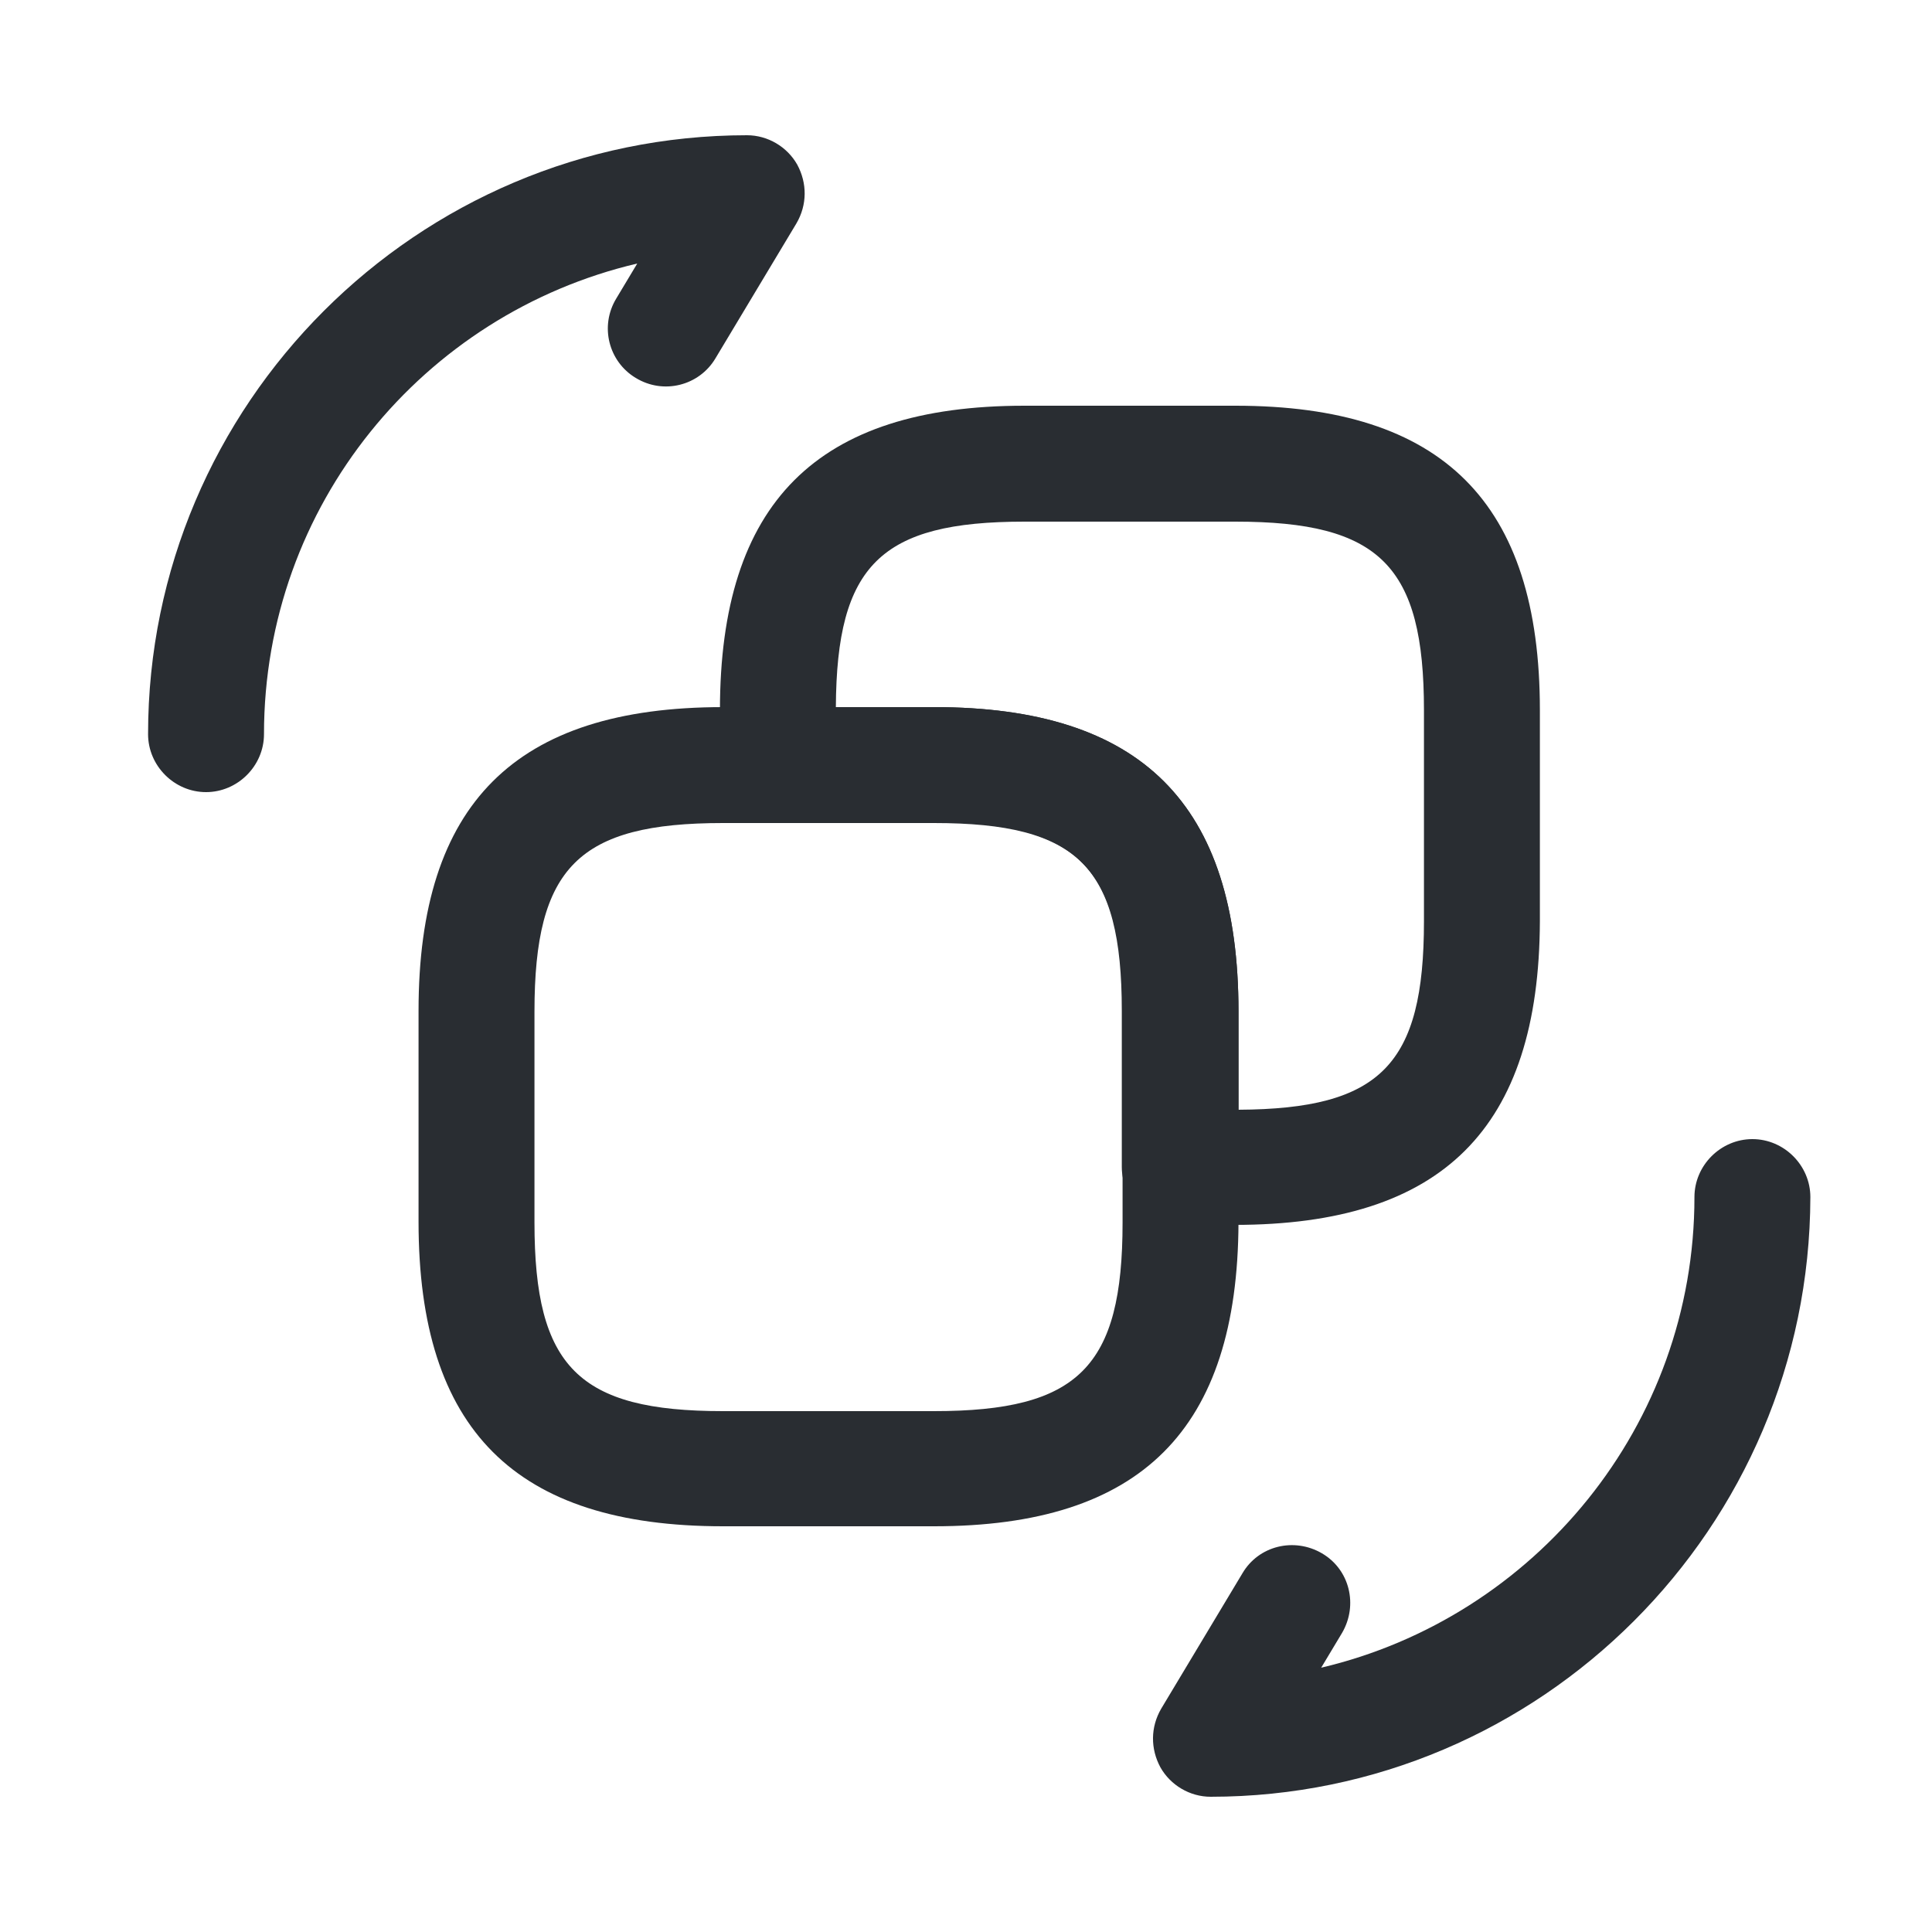
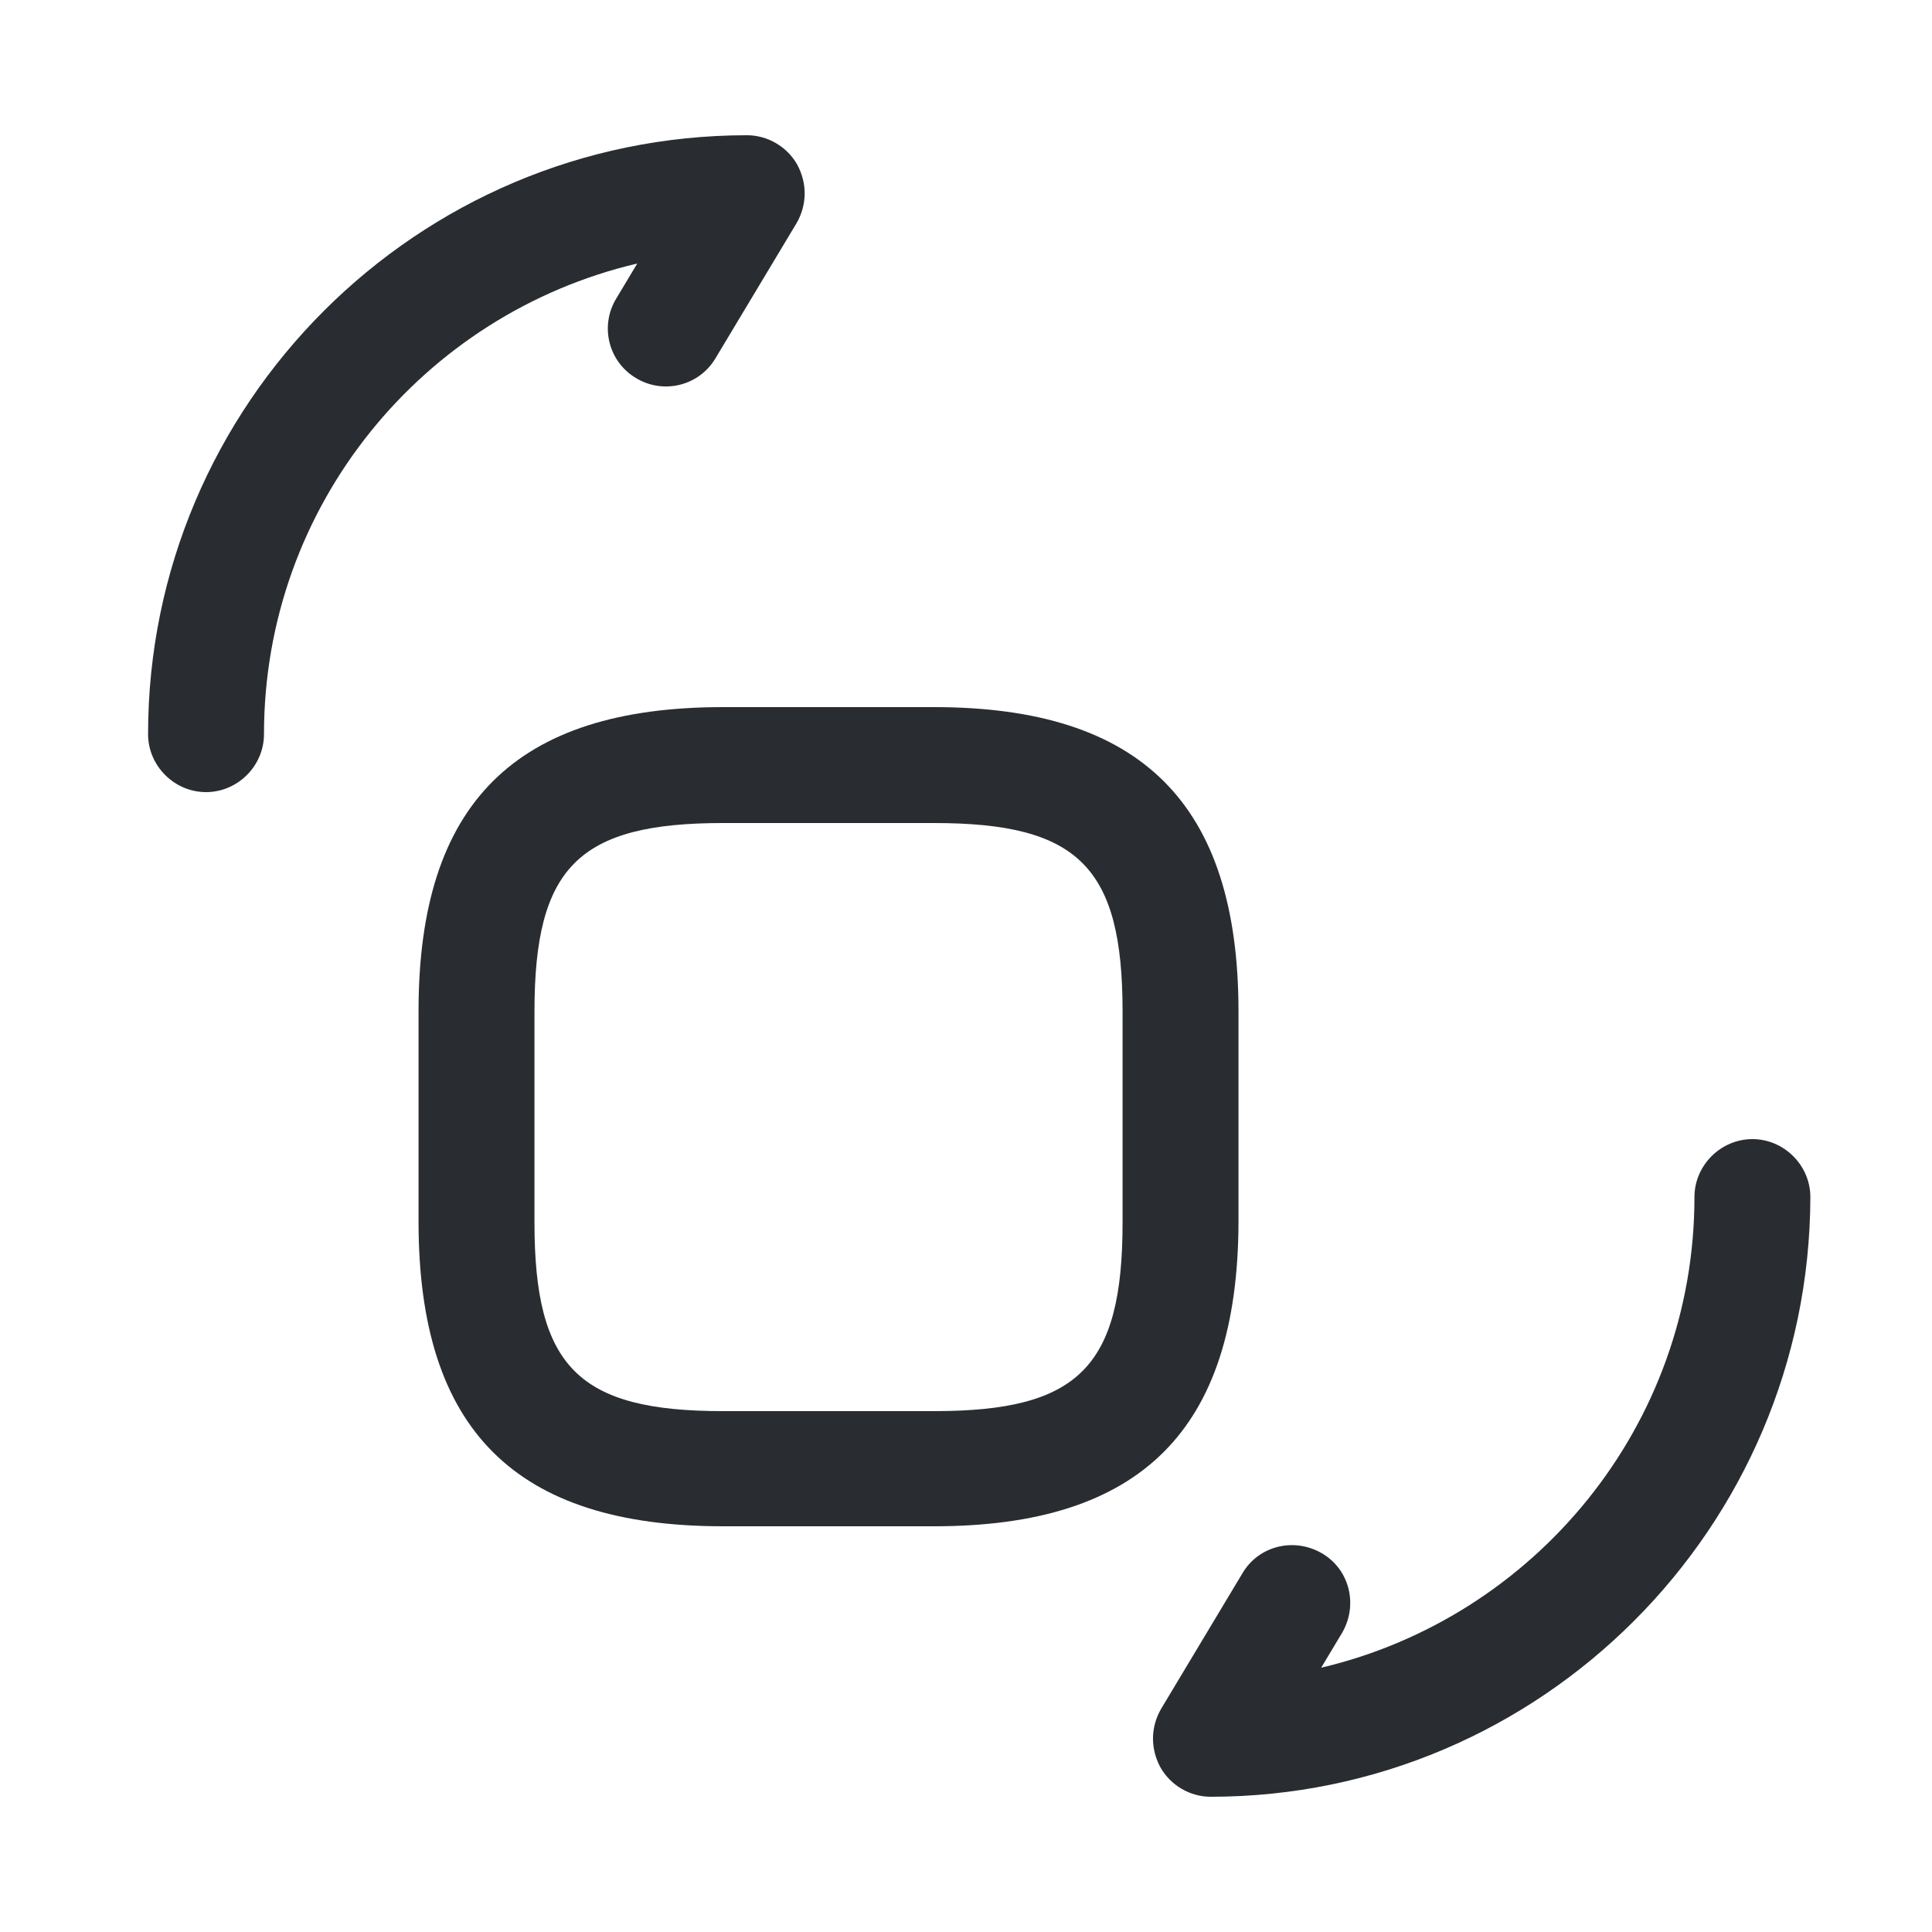
<svg xmlns="http://www.w3.org/2000/svg" width="25" height="25" viewBox="0 0 25 25" fill="none">
  <path d="M12.086 19.75H9.356C6.666 19.75 5.416 18.5 5.416 15.81V13.08C5.416 10.4 6.666 9.15 9.356 9.15H12.086C14.766 9.15 16.026 10.4 16.026 13.09V15.82C16.016 18.5 14.766 19.75 12.086 19.75ZM9.356 10.65C7.486 10.65 6.916 11.22 6.916 13.09V15.82C6.916 17.69 7.486 18.26 9.356 18.26H12.086C13.956 18.26 14.526 17.69 14.526 15.82V13.09C14.526 11.22 13.956 10.65 12.086 10.65H9.356Z" fill="#292D32" />
-   <path d="M15.976 15.85H15.266C14.856 15.85 14.516 15.51 14.516 15.1V13.08C14.516 11.21 13.946 10.64 12.076 10.64H10.066C9.656 10.64 9.316 10.3 9.316 9.89V9.19C9.316 6.51 10.566 5.25 13.256 5.25H15.986C18.666 5.25 19.926 6.5 19.926 9.19V11.92C19.916 14.6 18.666 15.85 15.976 15.85ZM10.816 9.15H12.086C14.766 9.15 16.026 10.4 16.026 13.09V14.36C17.866 14.35 18.426 13.78 18.426 11.92V9.19C18.426 7.32 17.856 6.75 15.986 6.75H13.256C11.396 6.75 10.826 7.31 10.816 9.15Z" fill="#292D32" />
  <path d="M15.666 23.25C15.396 23.25 15.146 23.1 15.016 22.87C14.886 22.63 14.886 22.35 15.026 22.11L16.076 20.36C16.286 20 16.746 19.89 17.106 20.1C17.466 20.31 17.576 20.77 17.366 21.13L17.096 21.58C19.856 20.93 21.926 18.45 21.926 15.49C21.926 15.08 22.266 14.74 22.676 14.74C23.086 14.74 23.426 15.08 23.426 15.49C23.416 19.77 19.936 23.25 15.666 23.25Z" fill="#292D32" />
  <path d="M2.666 10.25C2.256 10.25 1.916 9.91 1.916 9.5C1.916 5.23 5.396 1.75 9.666 1.75C9.936 1.75 10.186 1.9 10.316 2.13C10.446 2.37 10.446 2.65 10.306 2.89L9.256 4.64C9.046 4.99 8.586 5.11 8.226 4.89C7.876 4.68 7.756 4.22 7.976 3.86L8.246 3.41C5.476 4.06 3.416 6.54 3.416 9.5C3.416 9.91 3.076 10.25 2.666 10.25Z" fill="#292D32" />
</svg>